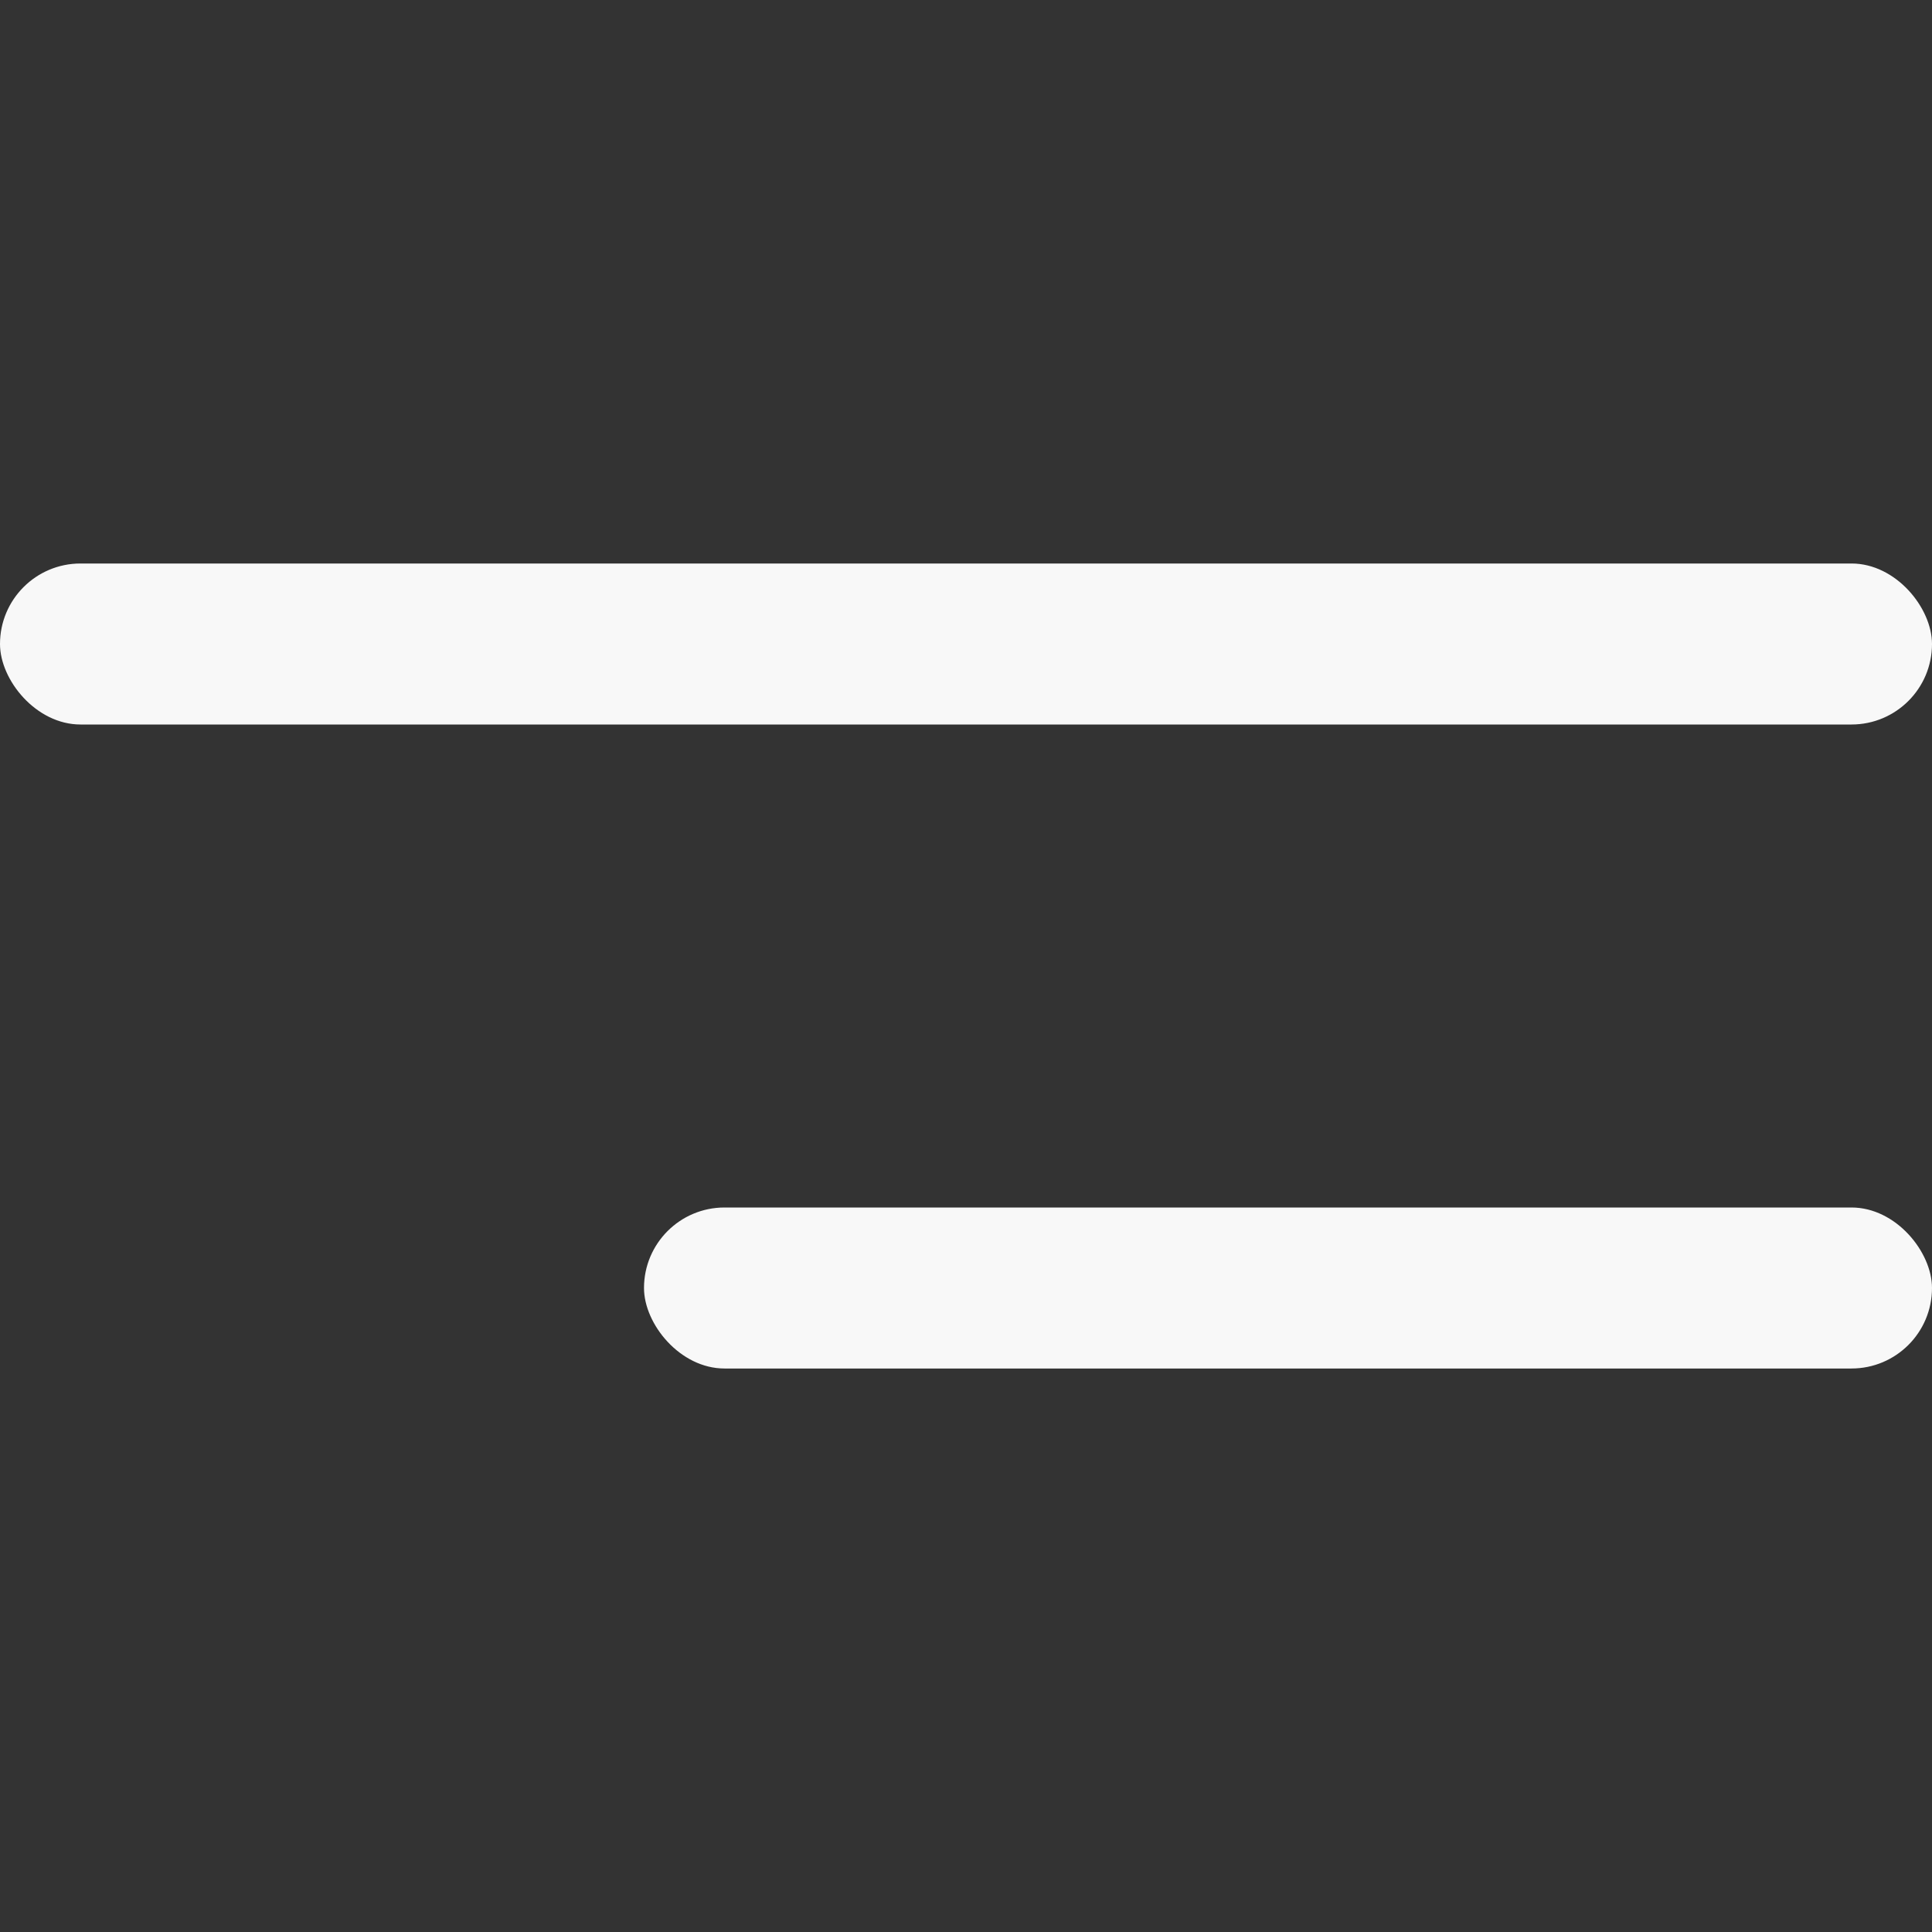
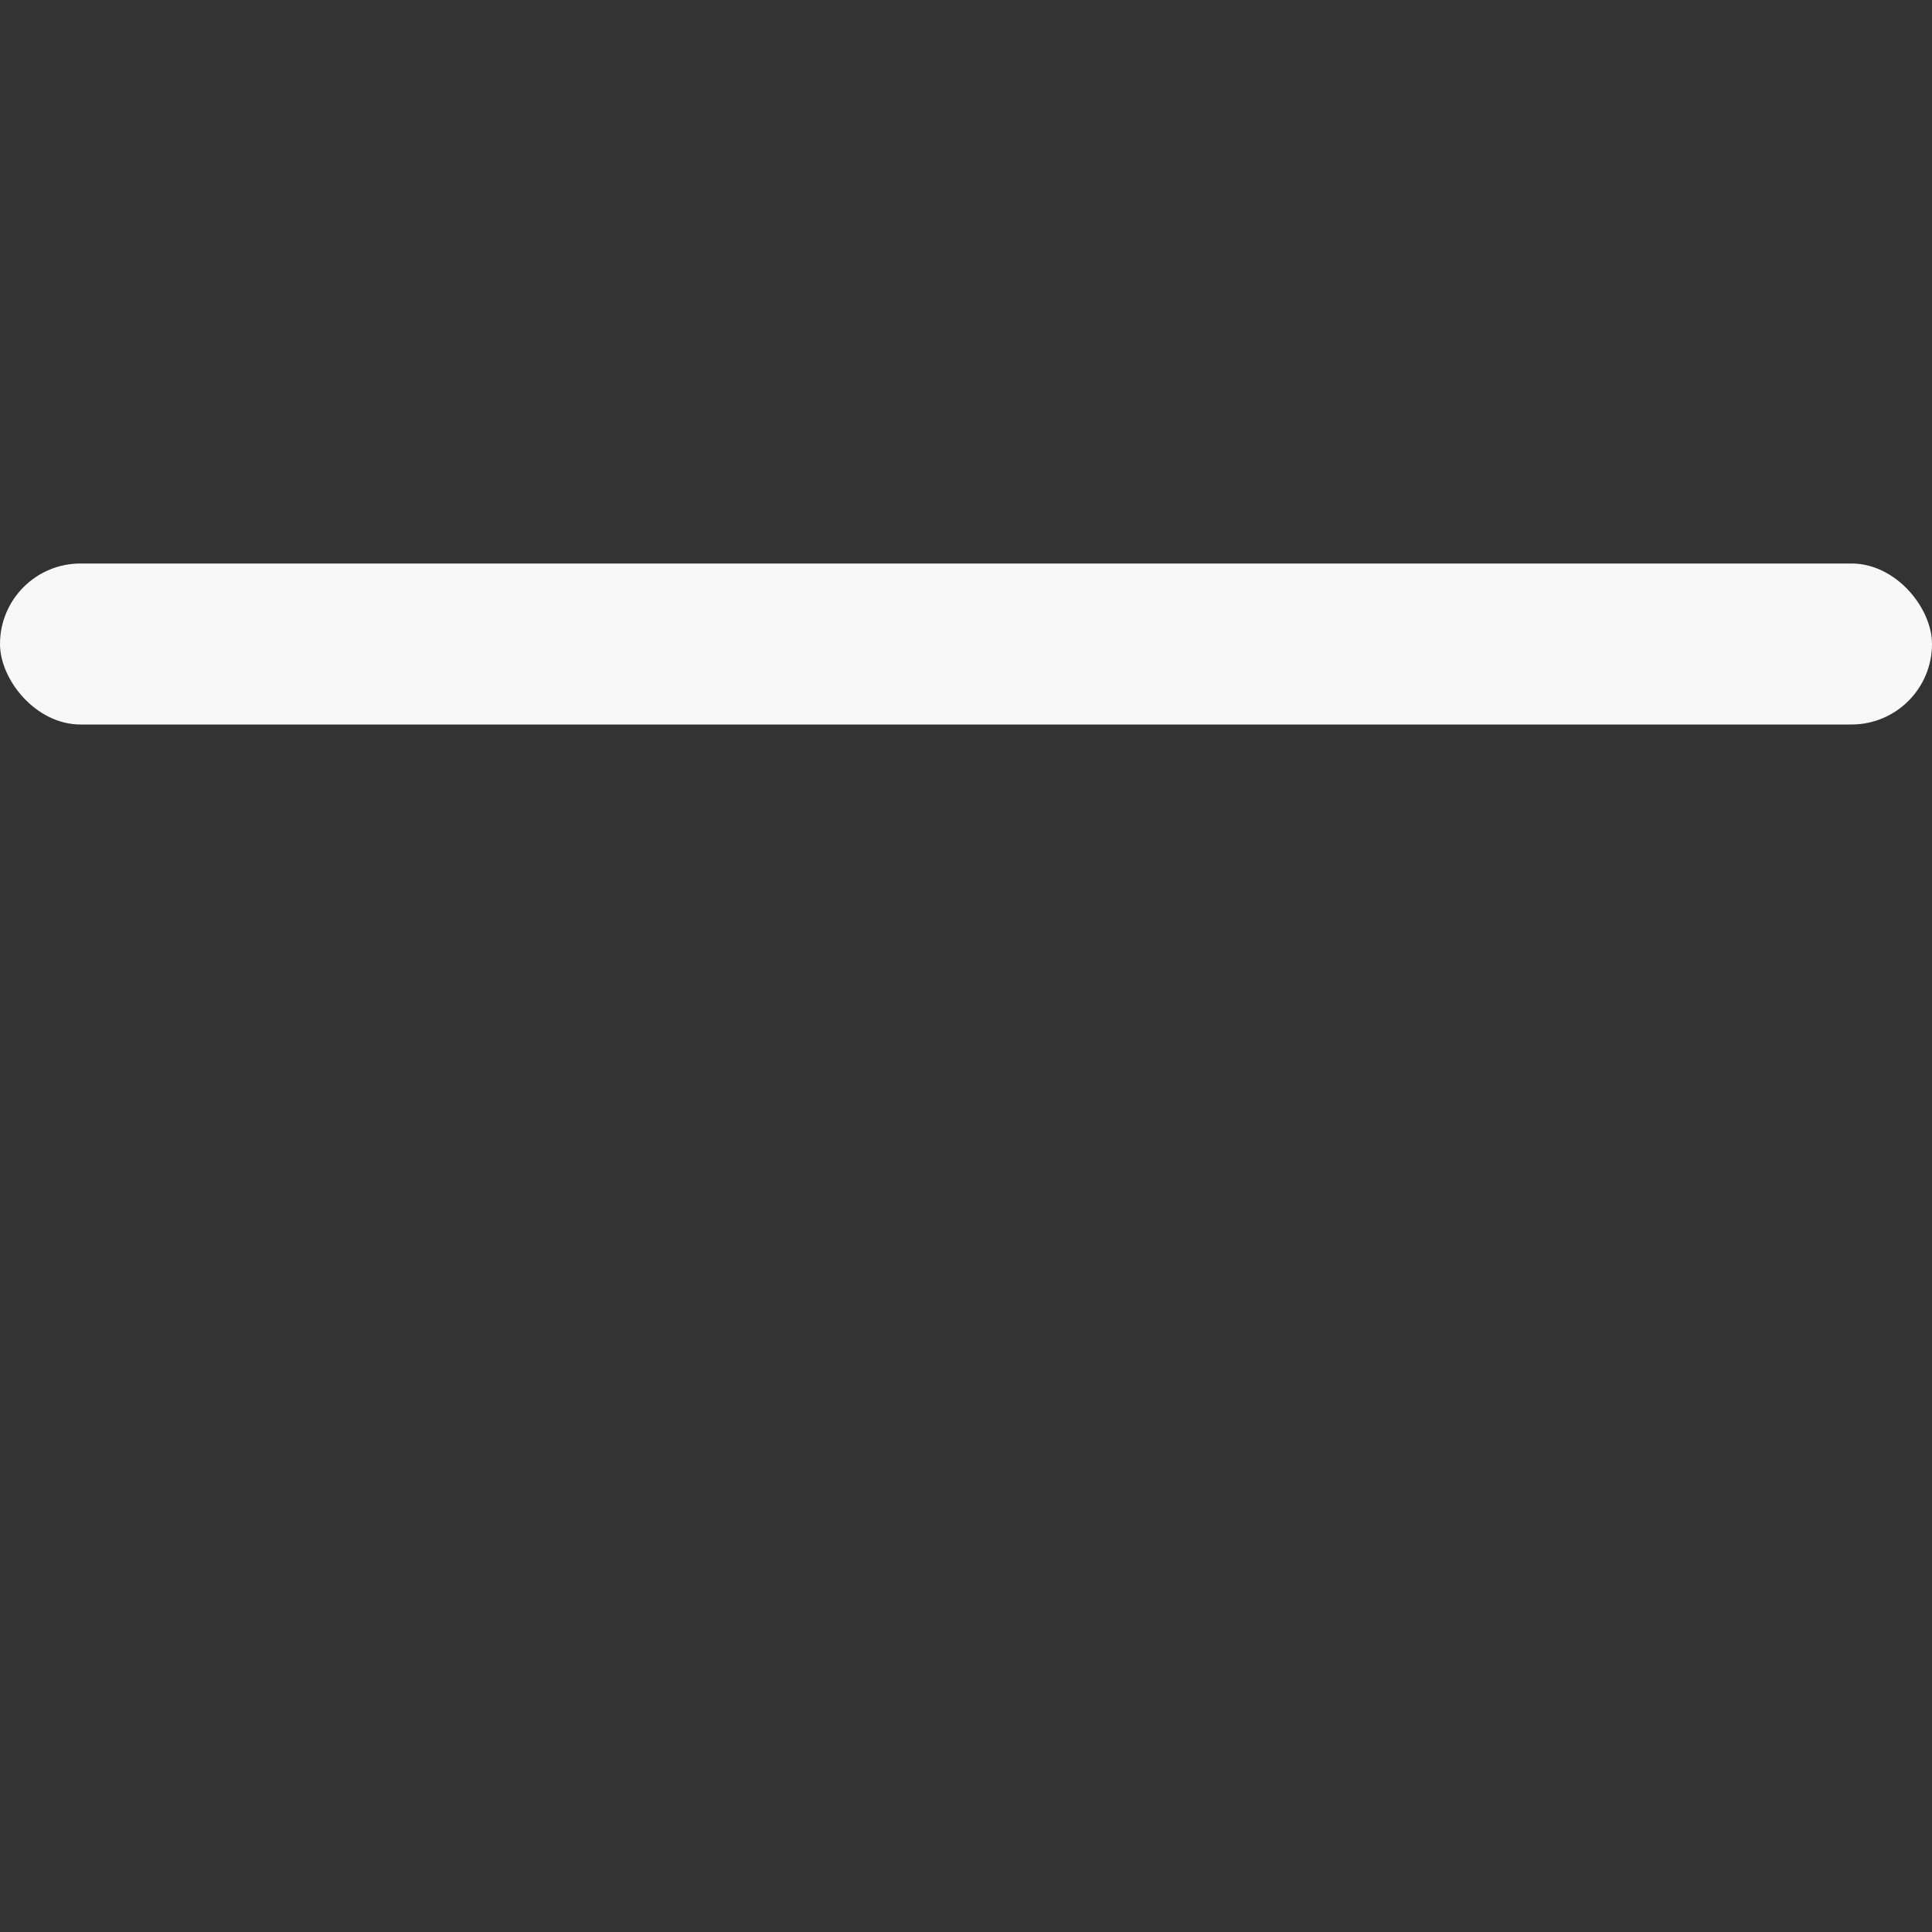
<svg xmlns="http://www.w3.org/2000/svg" width="24" height="24" viewBox="0 0 24 24" fill="none">
  <rect x="0" y="0" width="24" height="24" fill="#333333" stroke="none" />
  <rect y="7" width="24" height="2" rx="1" fill="#F8F8F8" />
-   <rect x="8" y="15" width="16" height="2" rx="1" fill="#F8F8F8" />
</svg>